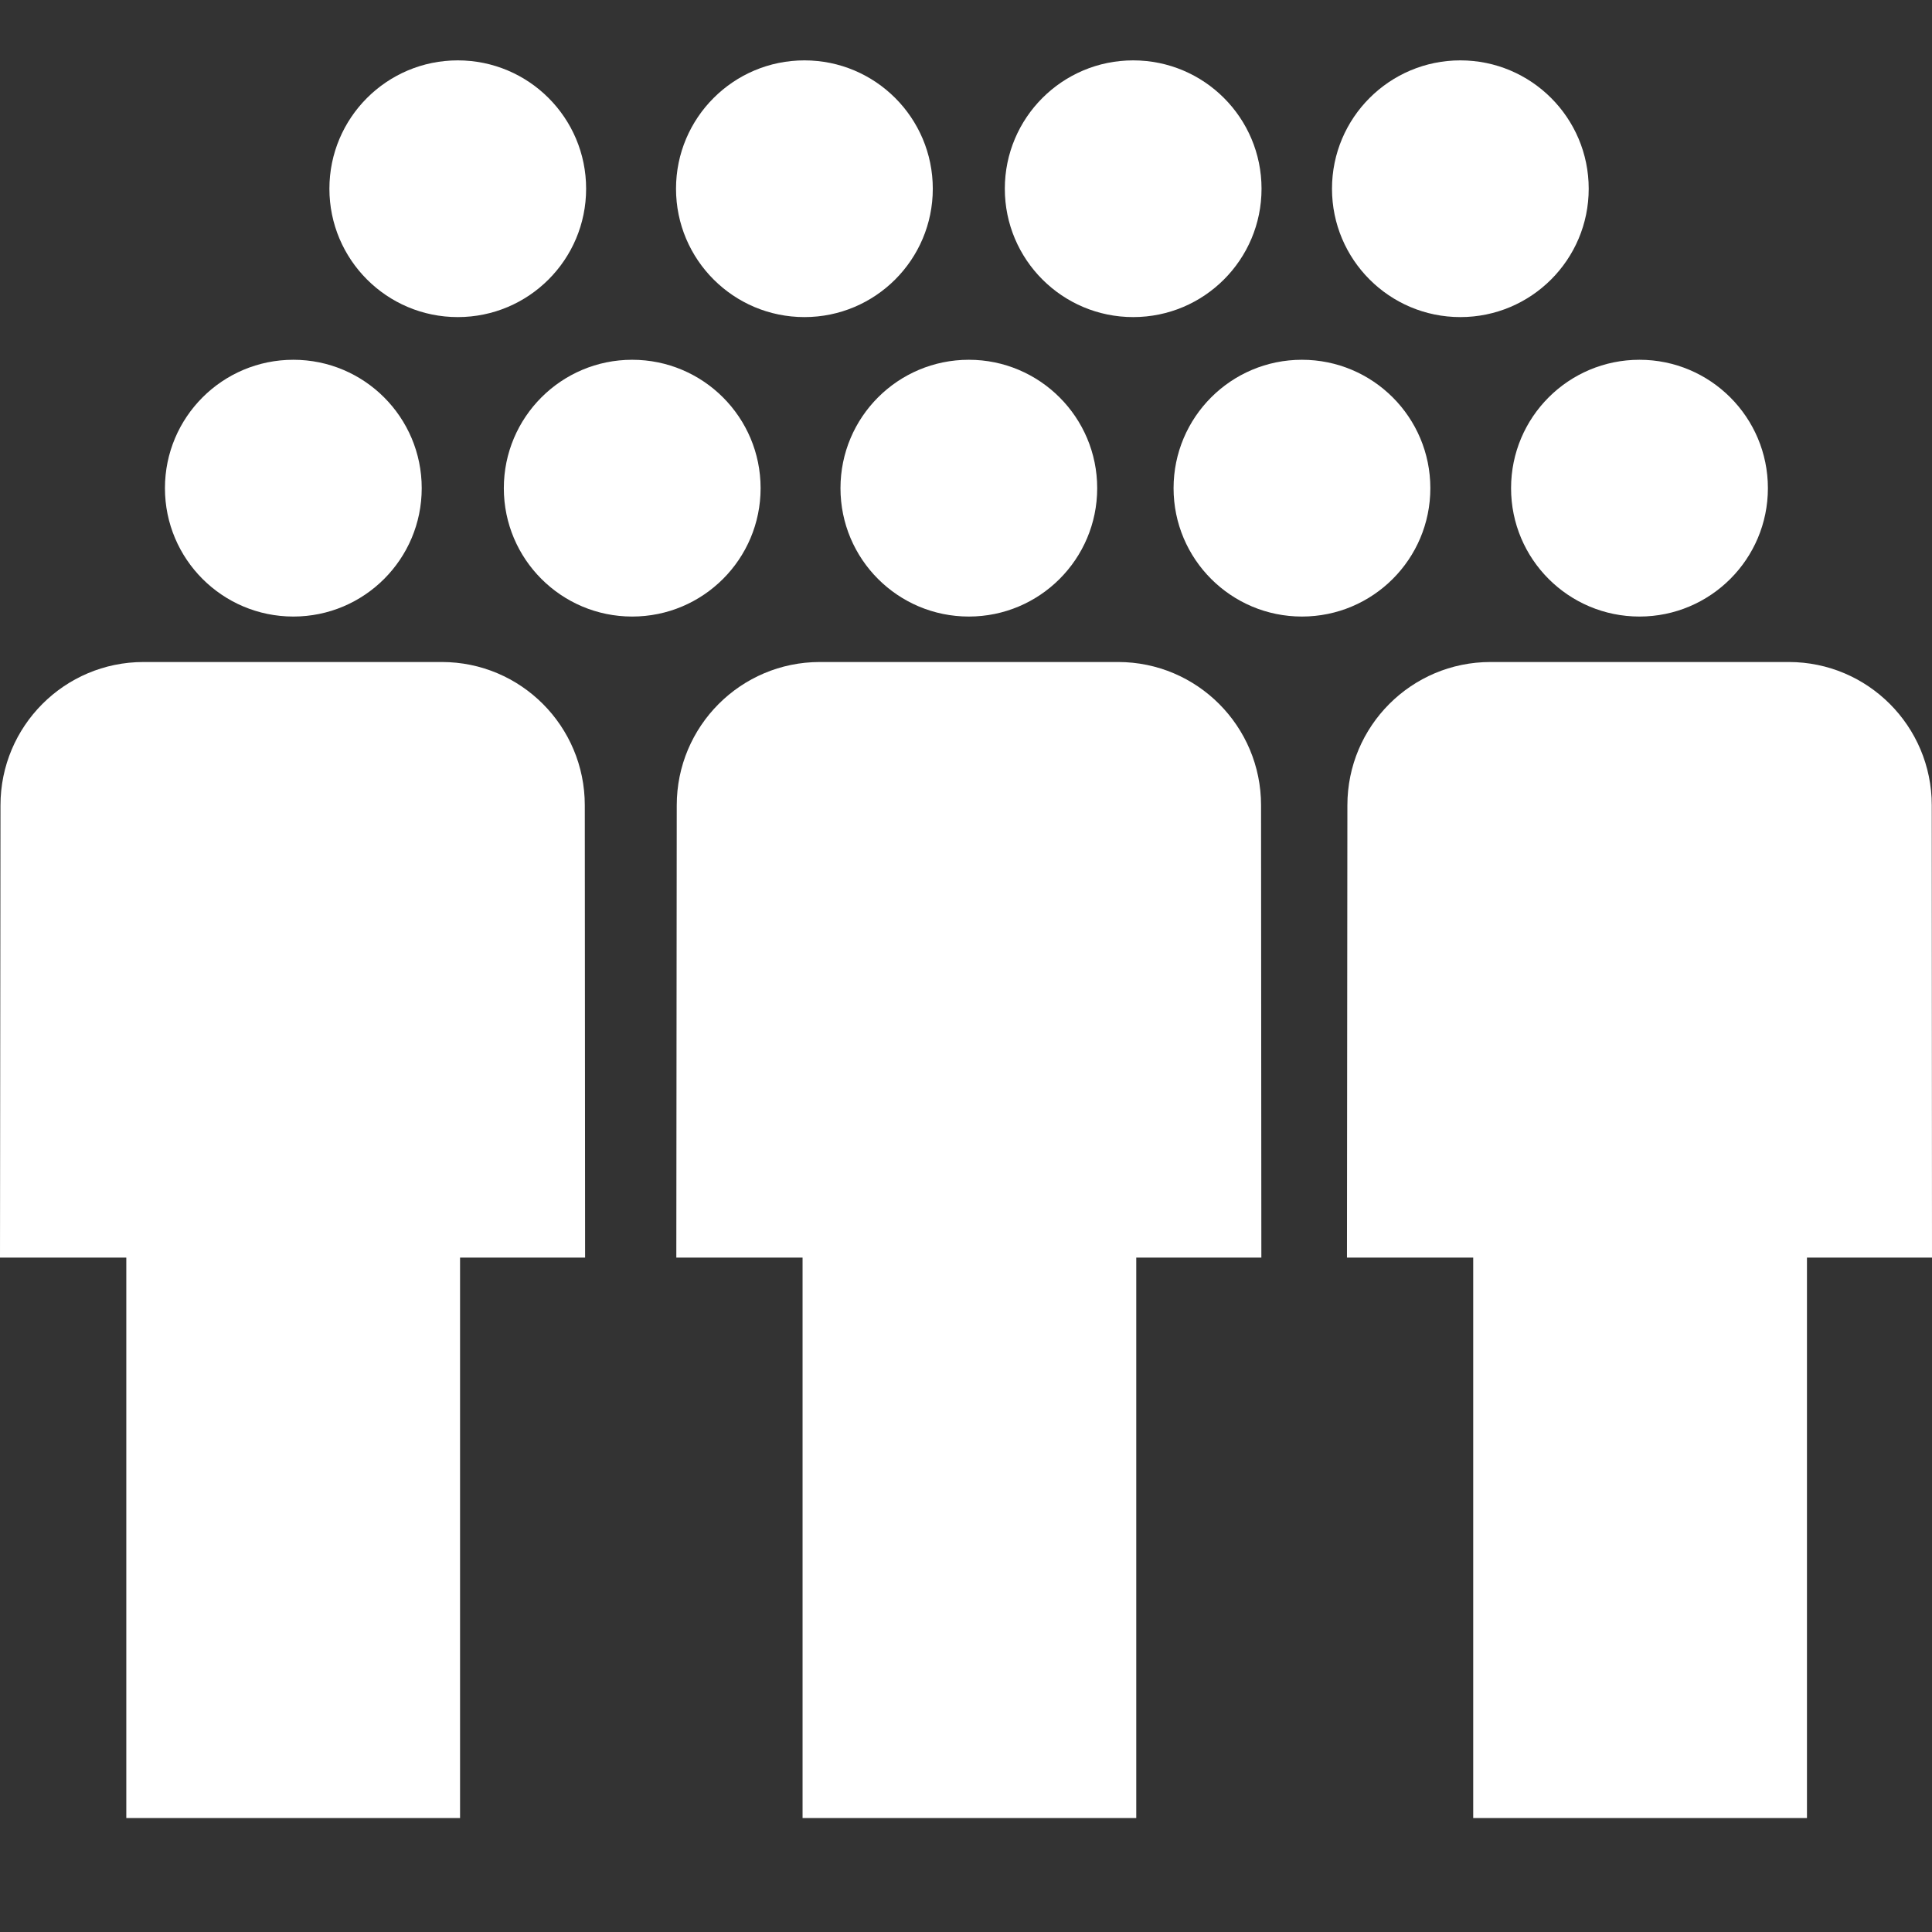
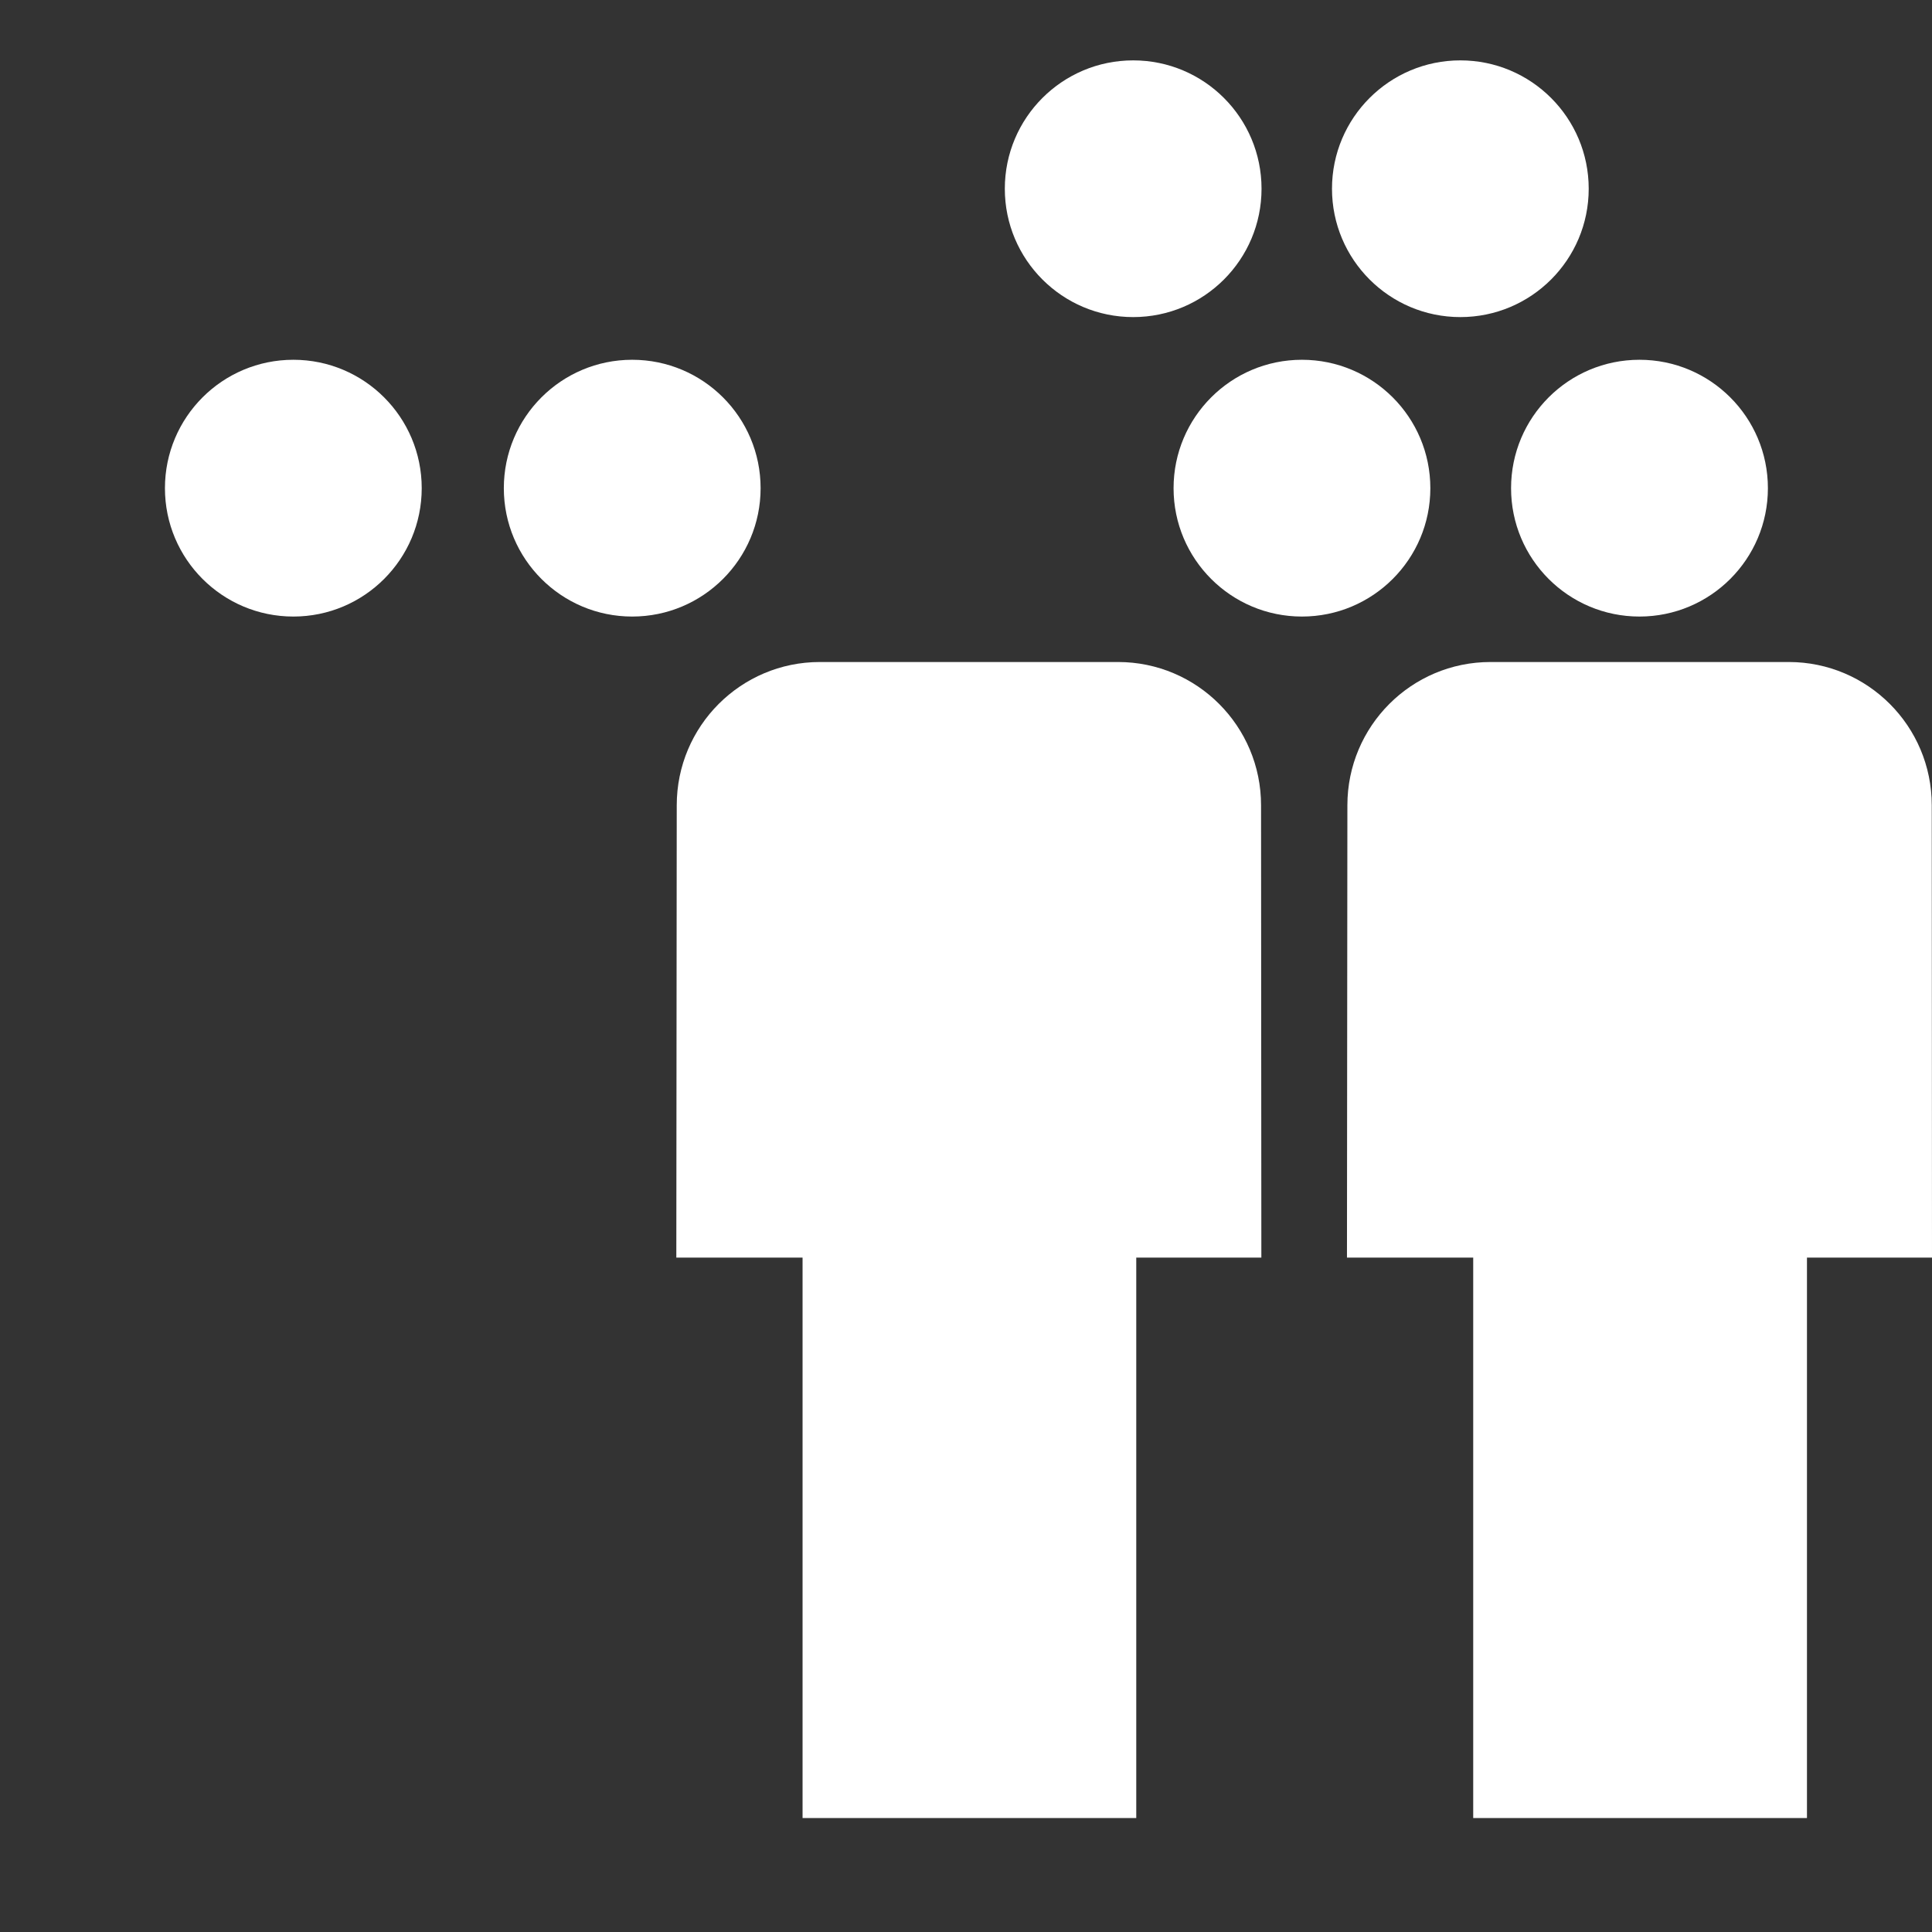
<svg xmlns="http://www.w3.org/2000/svg" width="32" height="32" viewBox="0 0 32 32" fill="none">
  <rect x="0" y="0" width="32" height="32" fill="#333333" stroke="none" />
  <path d="M4.859 10.212C6.033 10.212 6.985 9.26 6.985 8.086C6.985 6.911 6.033 5.959 4.859 5.959C3.684 5.959 2.732 6.911 2.732 8.086C2.732 9.26 3.684 10.212 4.859 10.212Z" fill="white" />
  <path d="M10.471 10.212C11.646 10.212 12.598 9.26 12.598 8.086C12.598 6.911 11.646 5.959 10.471 5.959C9.297 5.959 8.345 6.911 8.345 8.086C8.345 9.26 9.297 10.212 10.471 10.212Z" fill="white" />
-   <path d="M7.582 5.252C8.757 5.252 9.708 4.3 9.708 3.126C9.708 1.952 8.757 1 7.582 1C6.408 1 5.456 1.952 5.456 3.126C5.456 4.3 6.408 5.252 7.582 5.252Z" fill="white" />
-   <path d="M13.324 5.252C14.498 5.252 15.45 4.3 15.45 3.126C15.45 1.952 14.498 1 13.324 1C12.149 1 11.197 1.952 11.197 3.126C11.197 4.3 12.149 5.252 13.324 5.252Z" fill="white" />
  <path d="M18.769 5.252C19.944 5.252 20.895 4.3 20.895 3.126C20.895 1.952 19.944 1 18.769 1C17.595 1 16.643 1.952 16.643 3.126C16.643 4.3 17.595 5.252 18.769 5.252Z" fill="white" />
  <path d="M24.188 5.252C25.362 5.252 26.314 4.3 26.314 3.126C26.314 1.952 25.362 1 24.188 1C23.014 1 22.062 1.952 22.062 3.126C22.062 4.3 23.014 5.252 24.188 5.252Z" fill="white" />
  <path d="M21.564 10.212C22.739 10.212 23.691 9.26 23.691 8.086C23.691 6.911 22.739 5.959 21.564 5.959C20.39 5.959 19.438 6.911 19.438 8.086C19.438 9.26 20.39 10.212 21.564 10.212Z" fill="white" />
-   <path d="M16.047 5.959C17.22 5.959 18.173 6.911 18.173 8.086C18.173 9.26 17.221 10.212 16.047 10.212C14.871 10.212 13.921 9.26 13.921 8.086C13.921 6.911 14.871 5.959 16.047 5.959Z" fill="white" />
  <path d="M27.155 5.959C28.329 5.959 29.282 6.911 29.282 8.086C29.282 9.26 28.329 10.212 27.155 10.212C25.979 10.212 25.028 9.26 25.028 8.086C25.028 6.911 25.979 5.959 27.155 5.959Z" fill="white" />
-   <path d="M2.092 30.112H7.62V20.83H9.691L9.686 13.338C9.686 12.027 8.626 10.965 7.318 10.965H2.377C1.069 10.965 0.008 12.027 0.008 13.338L0 20.83H2.092V30.112V30.112Z" fill="white" />
  <path d="M13.293 30.112H18.82V20.83H20.892L20.887 13.338C20.887 12.027 19.826 10.965 18.519 10.965H13.579C12.271 10.965 11.209 12.027 11.209 13.338L11.202 20.83H13.293V30.112H13.293Z" fill="white" />
-   <path d="M24.401 30.112H29.929V20.83H32L31.996 13.338C31.996 12.027 30.935 10.965 29.628 10.965H24.687C23.378 10.965 22.317 12.027 22.317 13.338L22.31 20.83H24.401V30.112H24.401Z" fill="white" />
+   <path d="M24.401 30.112H29.929V20.83H32L31.996 13.338C31.996 12.027 30.935 10.965 29.628 10.965H24.687C23.378 10.965 22.317 12.027 22.317 13.338L22.31 20.83H24.401V30.112Z" fill="white" />
</svg>